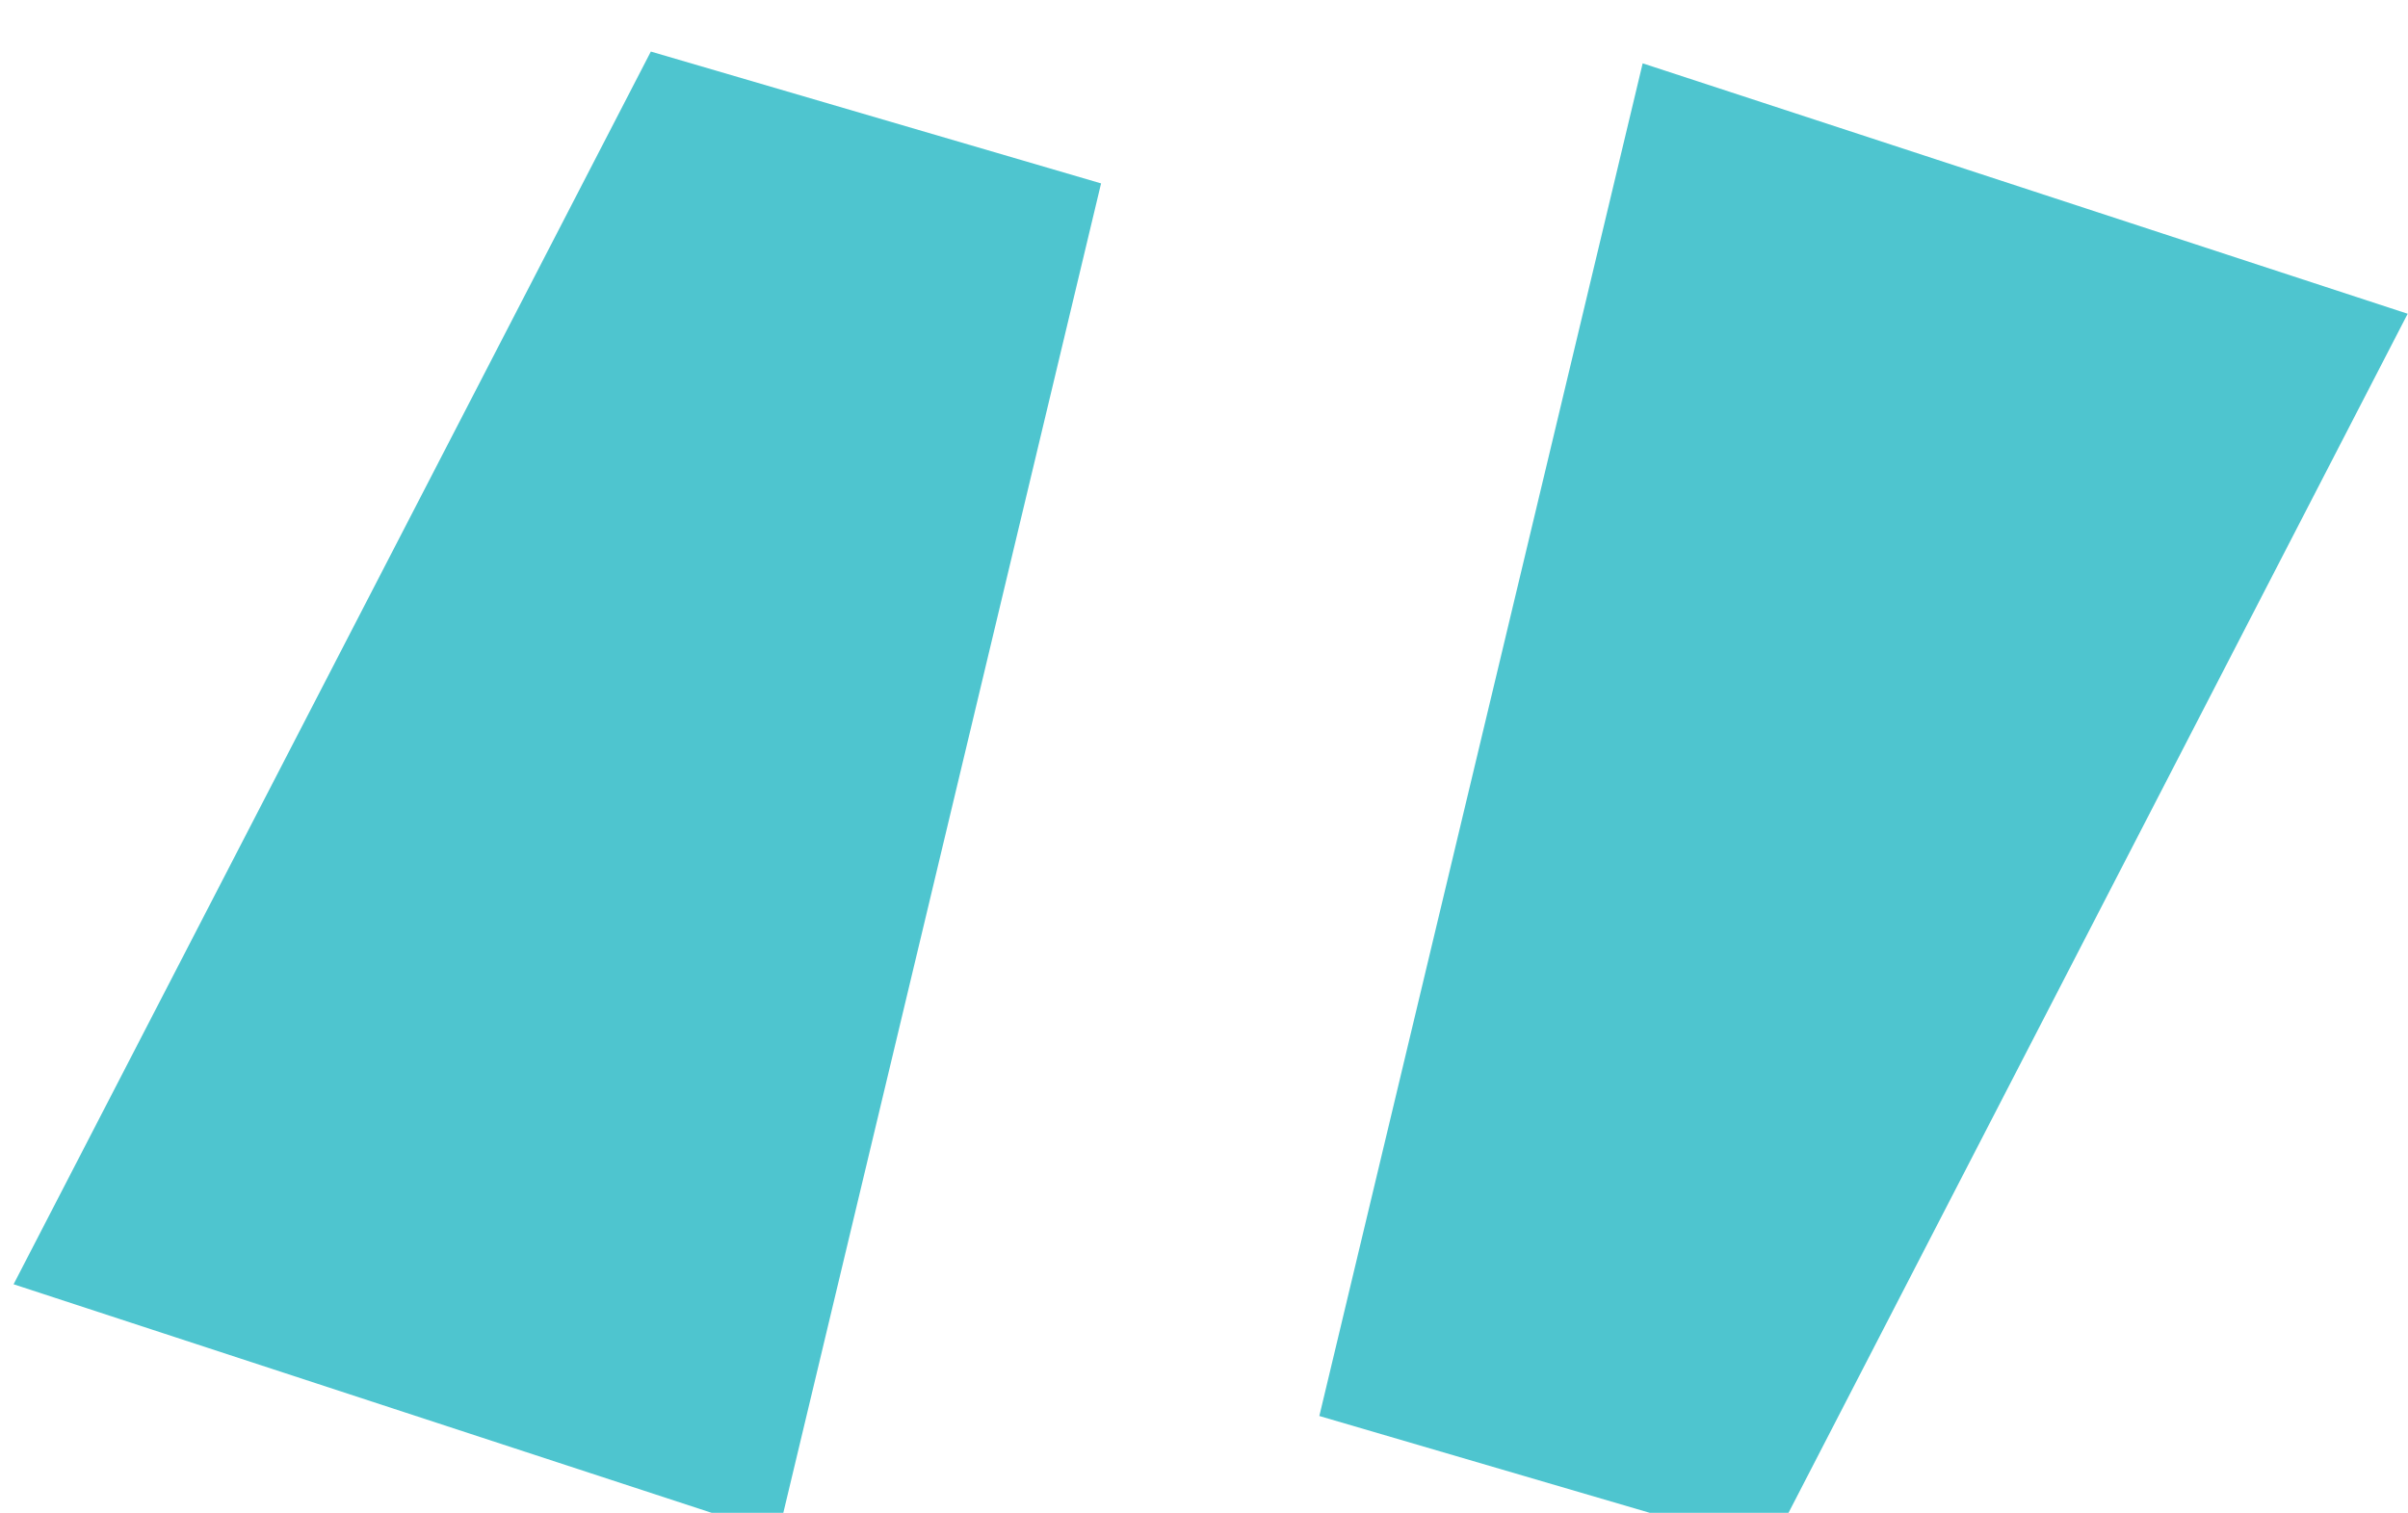
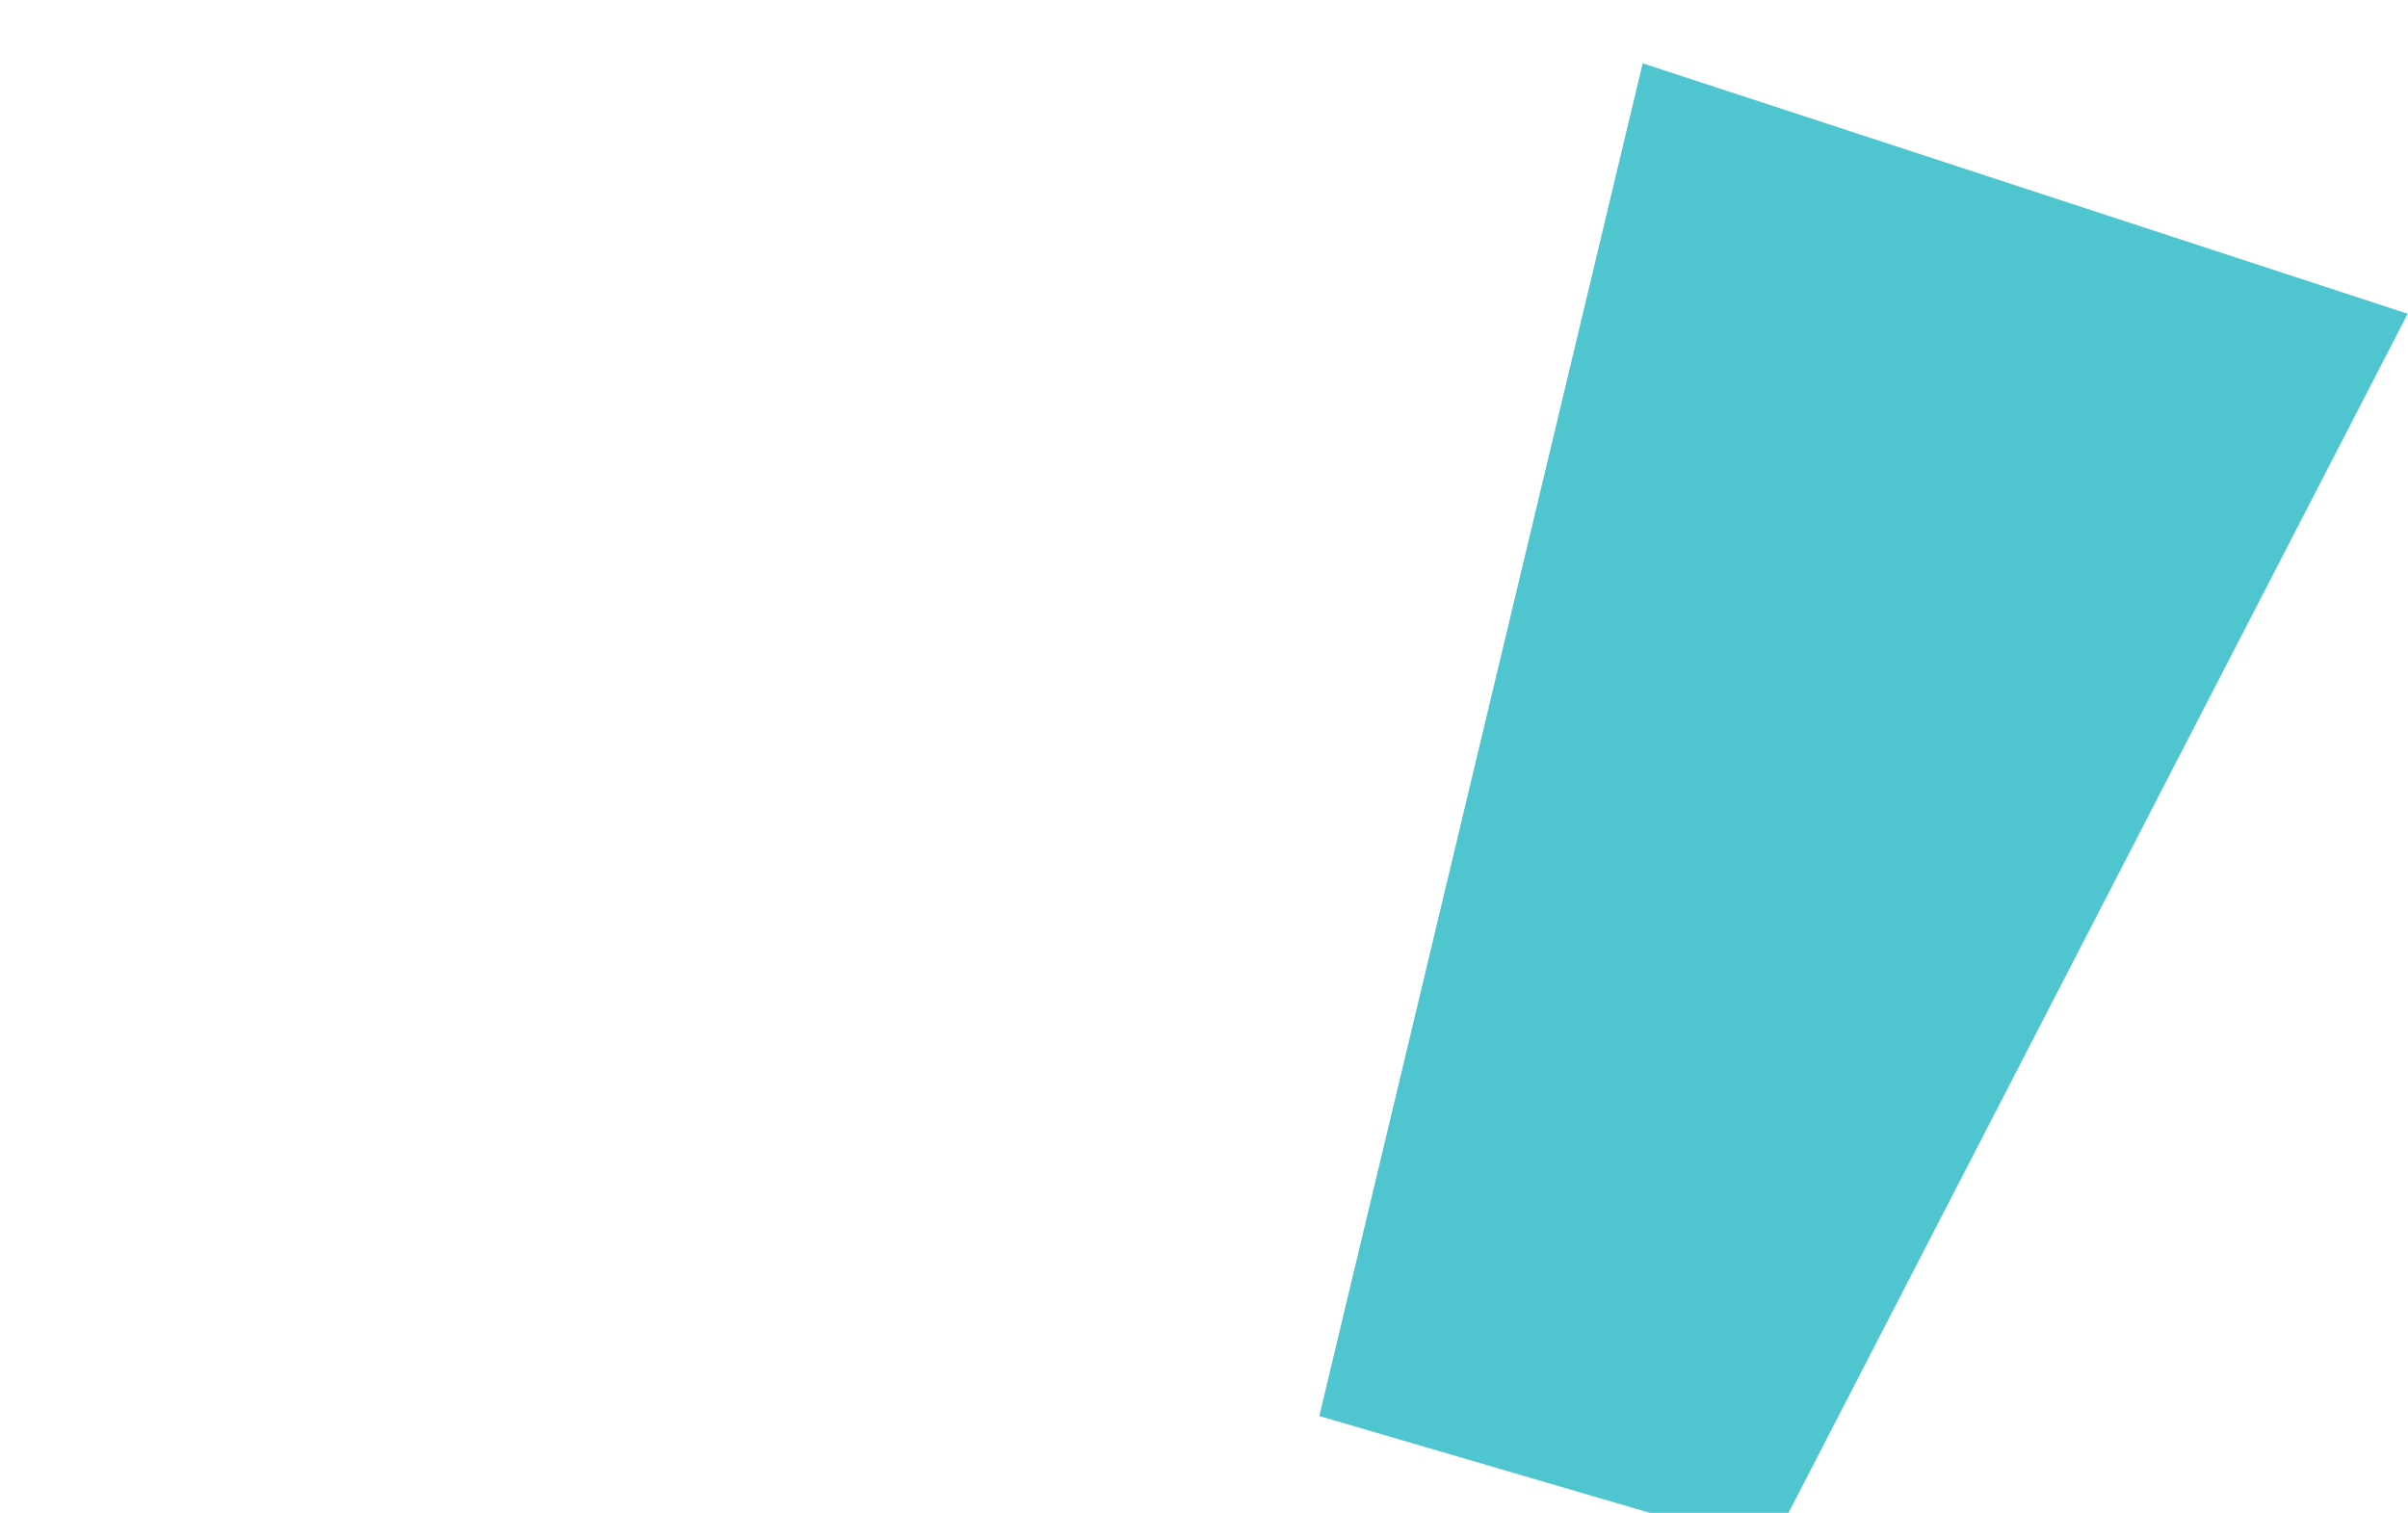
<svg xmlns="http://www.w3.org/2000/svg" width="100%" height="100%" viewBox="0 0 226 142" version="1.1" xml:space="preserve" style="fill-rule:evenodd;clip-rule:evenodd;stroke-linejoin:round;stroke-miterlimit:2;">
  <g transform="matrix(1,0,0,1,-3441,-50206)">
    <g transform="matrix(4.167,0,0,4.167,0,0)">
      <g transform="matrix(0.459,-0.888,-0.888,-0.459,842.533,12082.3)">
-         <path d="M-3.208,16.87L28.062,16.87L30.081,6.494L-0.309,-1.023L-3.208,16.87Z" style="fill:rgb(78,197,207);fill-rule:nonzero;" />
-       </g>
+         </g>
      <g transform="matrix(-0.459,0.889,0.889,0.459,871.968,12082.6)">
        <path d="M-27.713,-5.271L3.564,-5.271L5.578,-15.656L-24.822,-23.16L-27.713,-5.271Z" style="fill:rgb(78,197,207);fill-rule:nonzero;" />
      </g>
    </g>
  </g>
</svg>